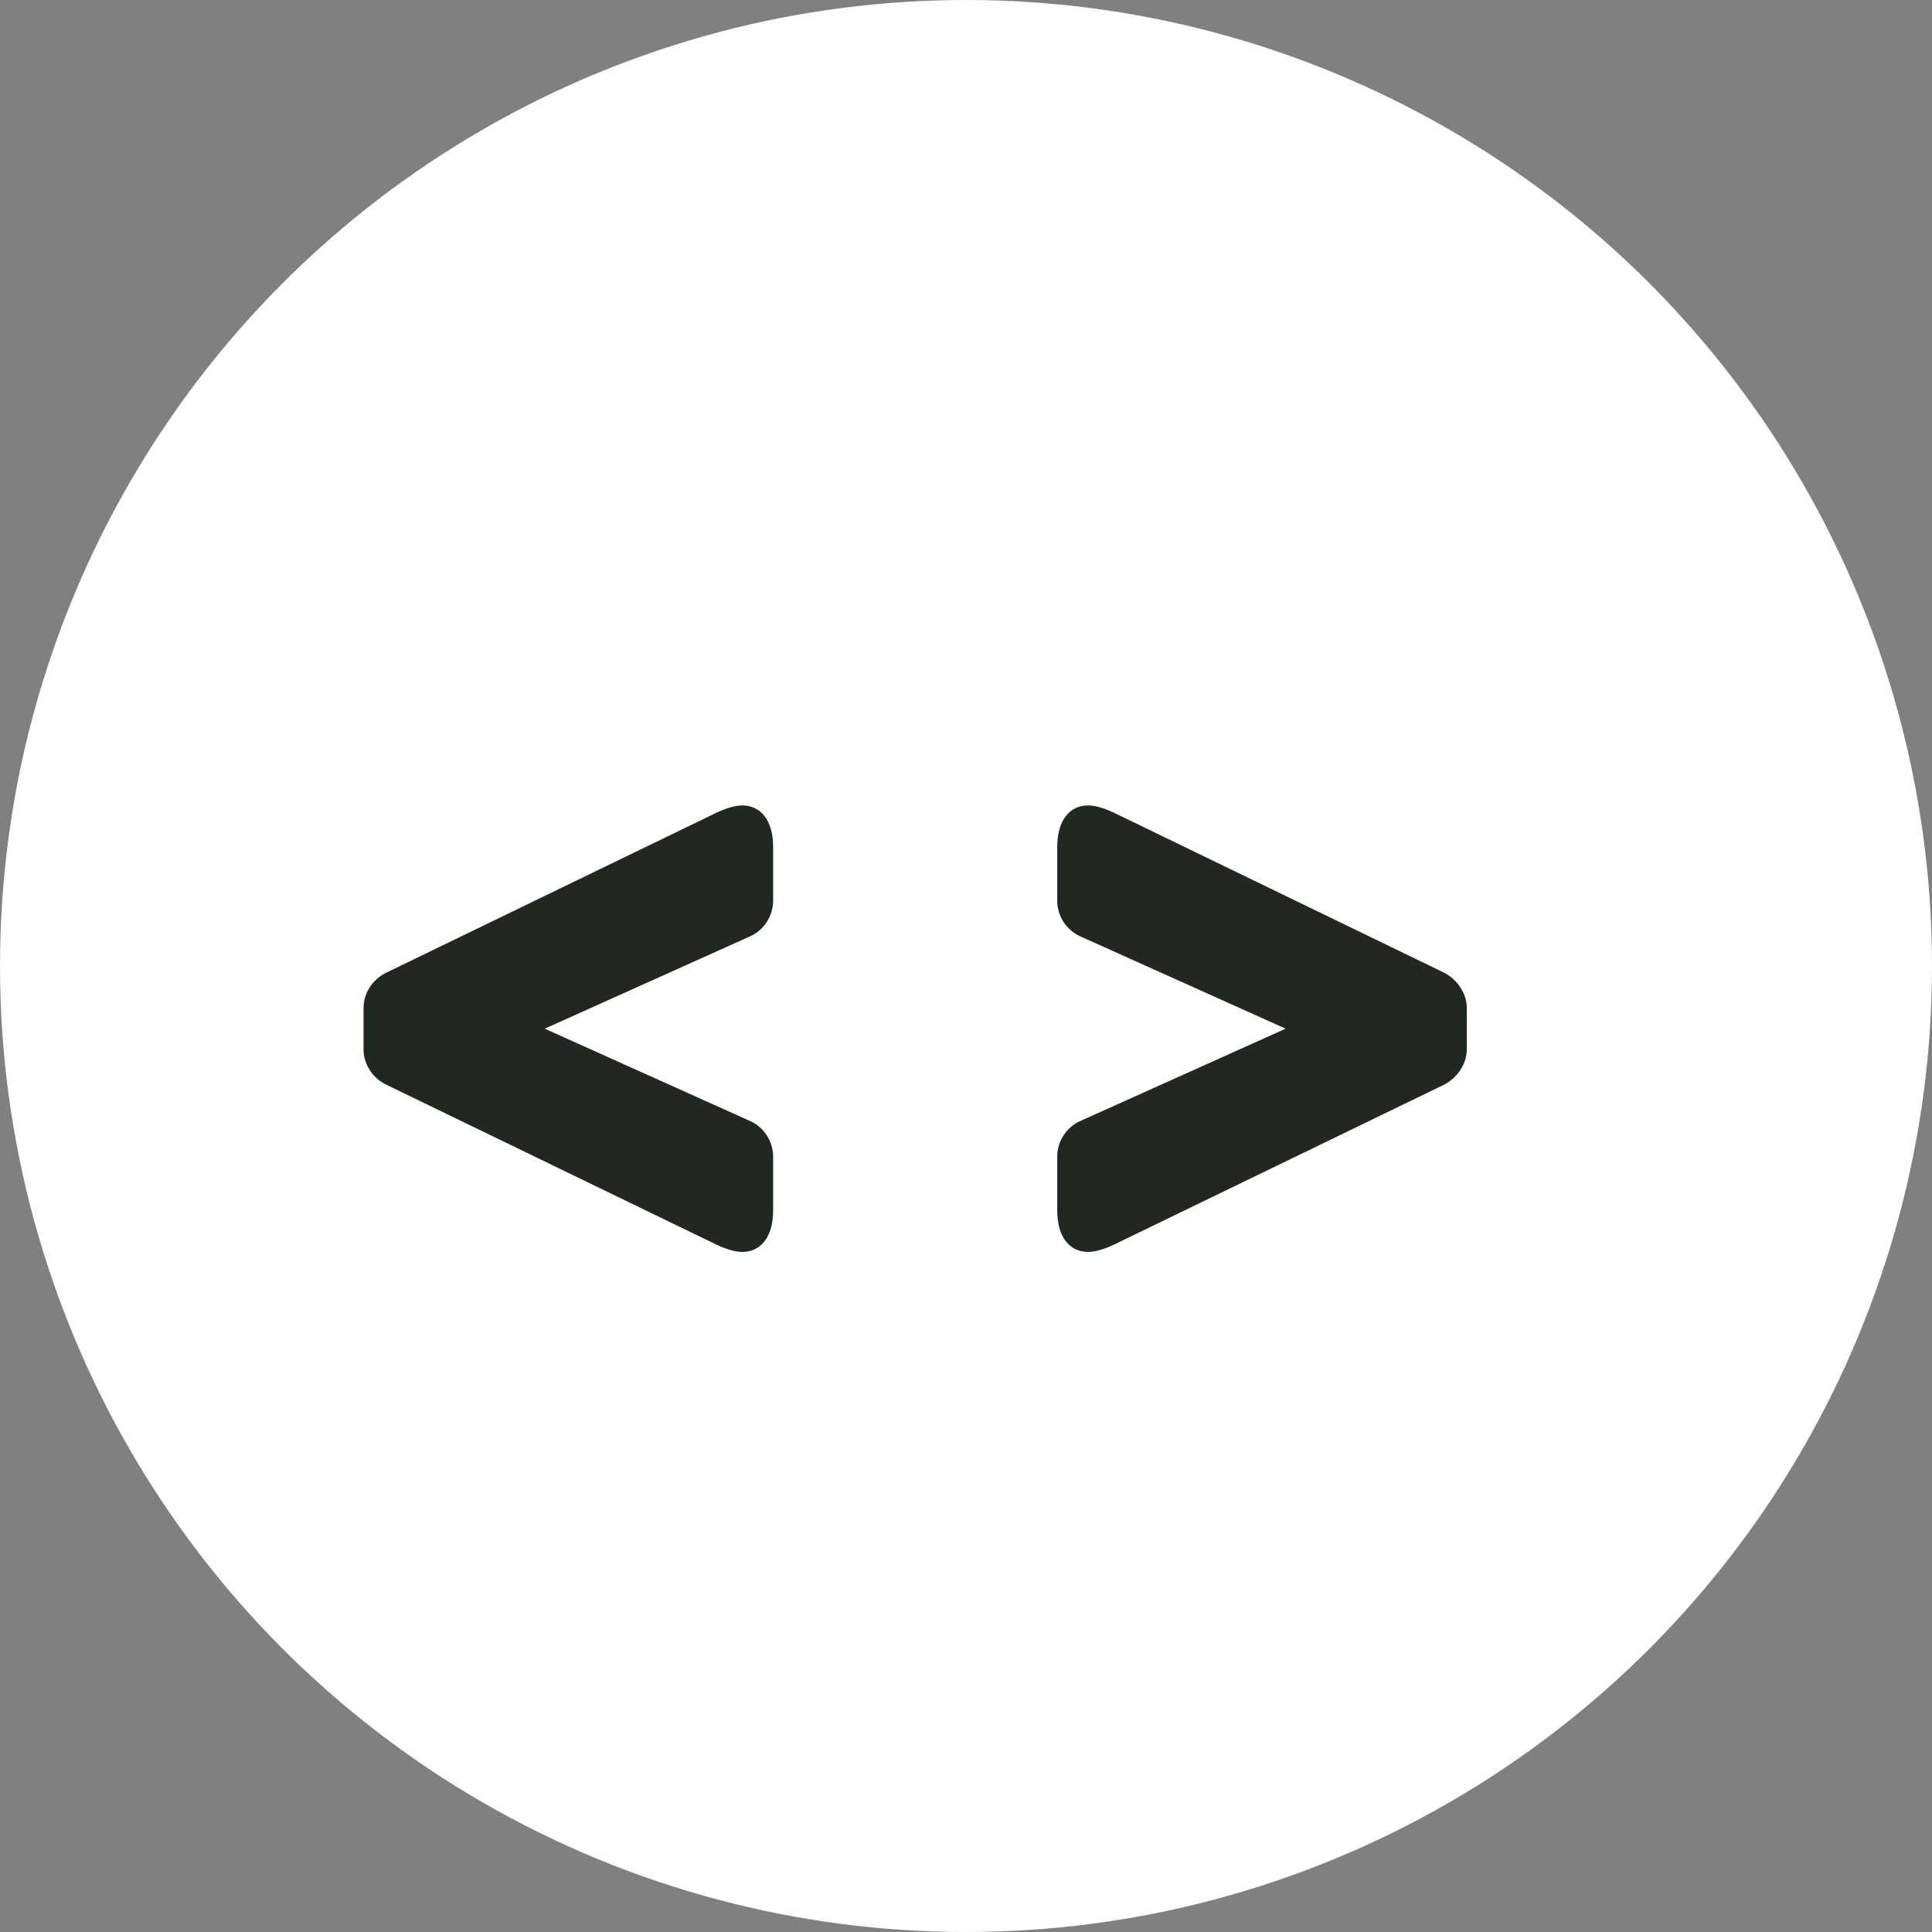
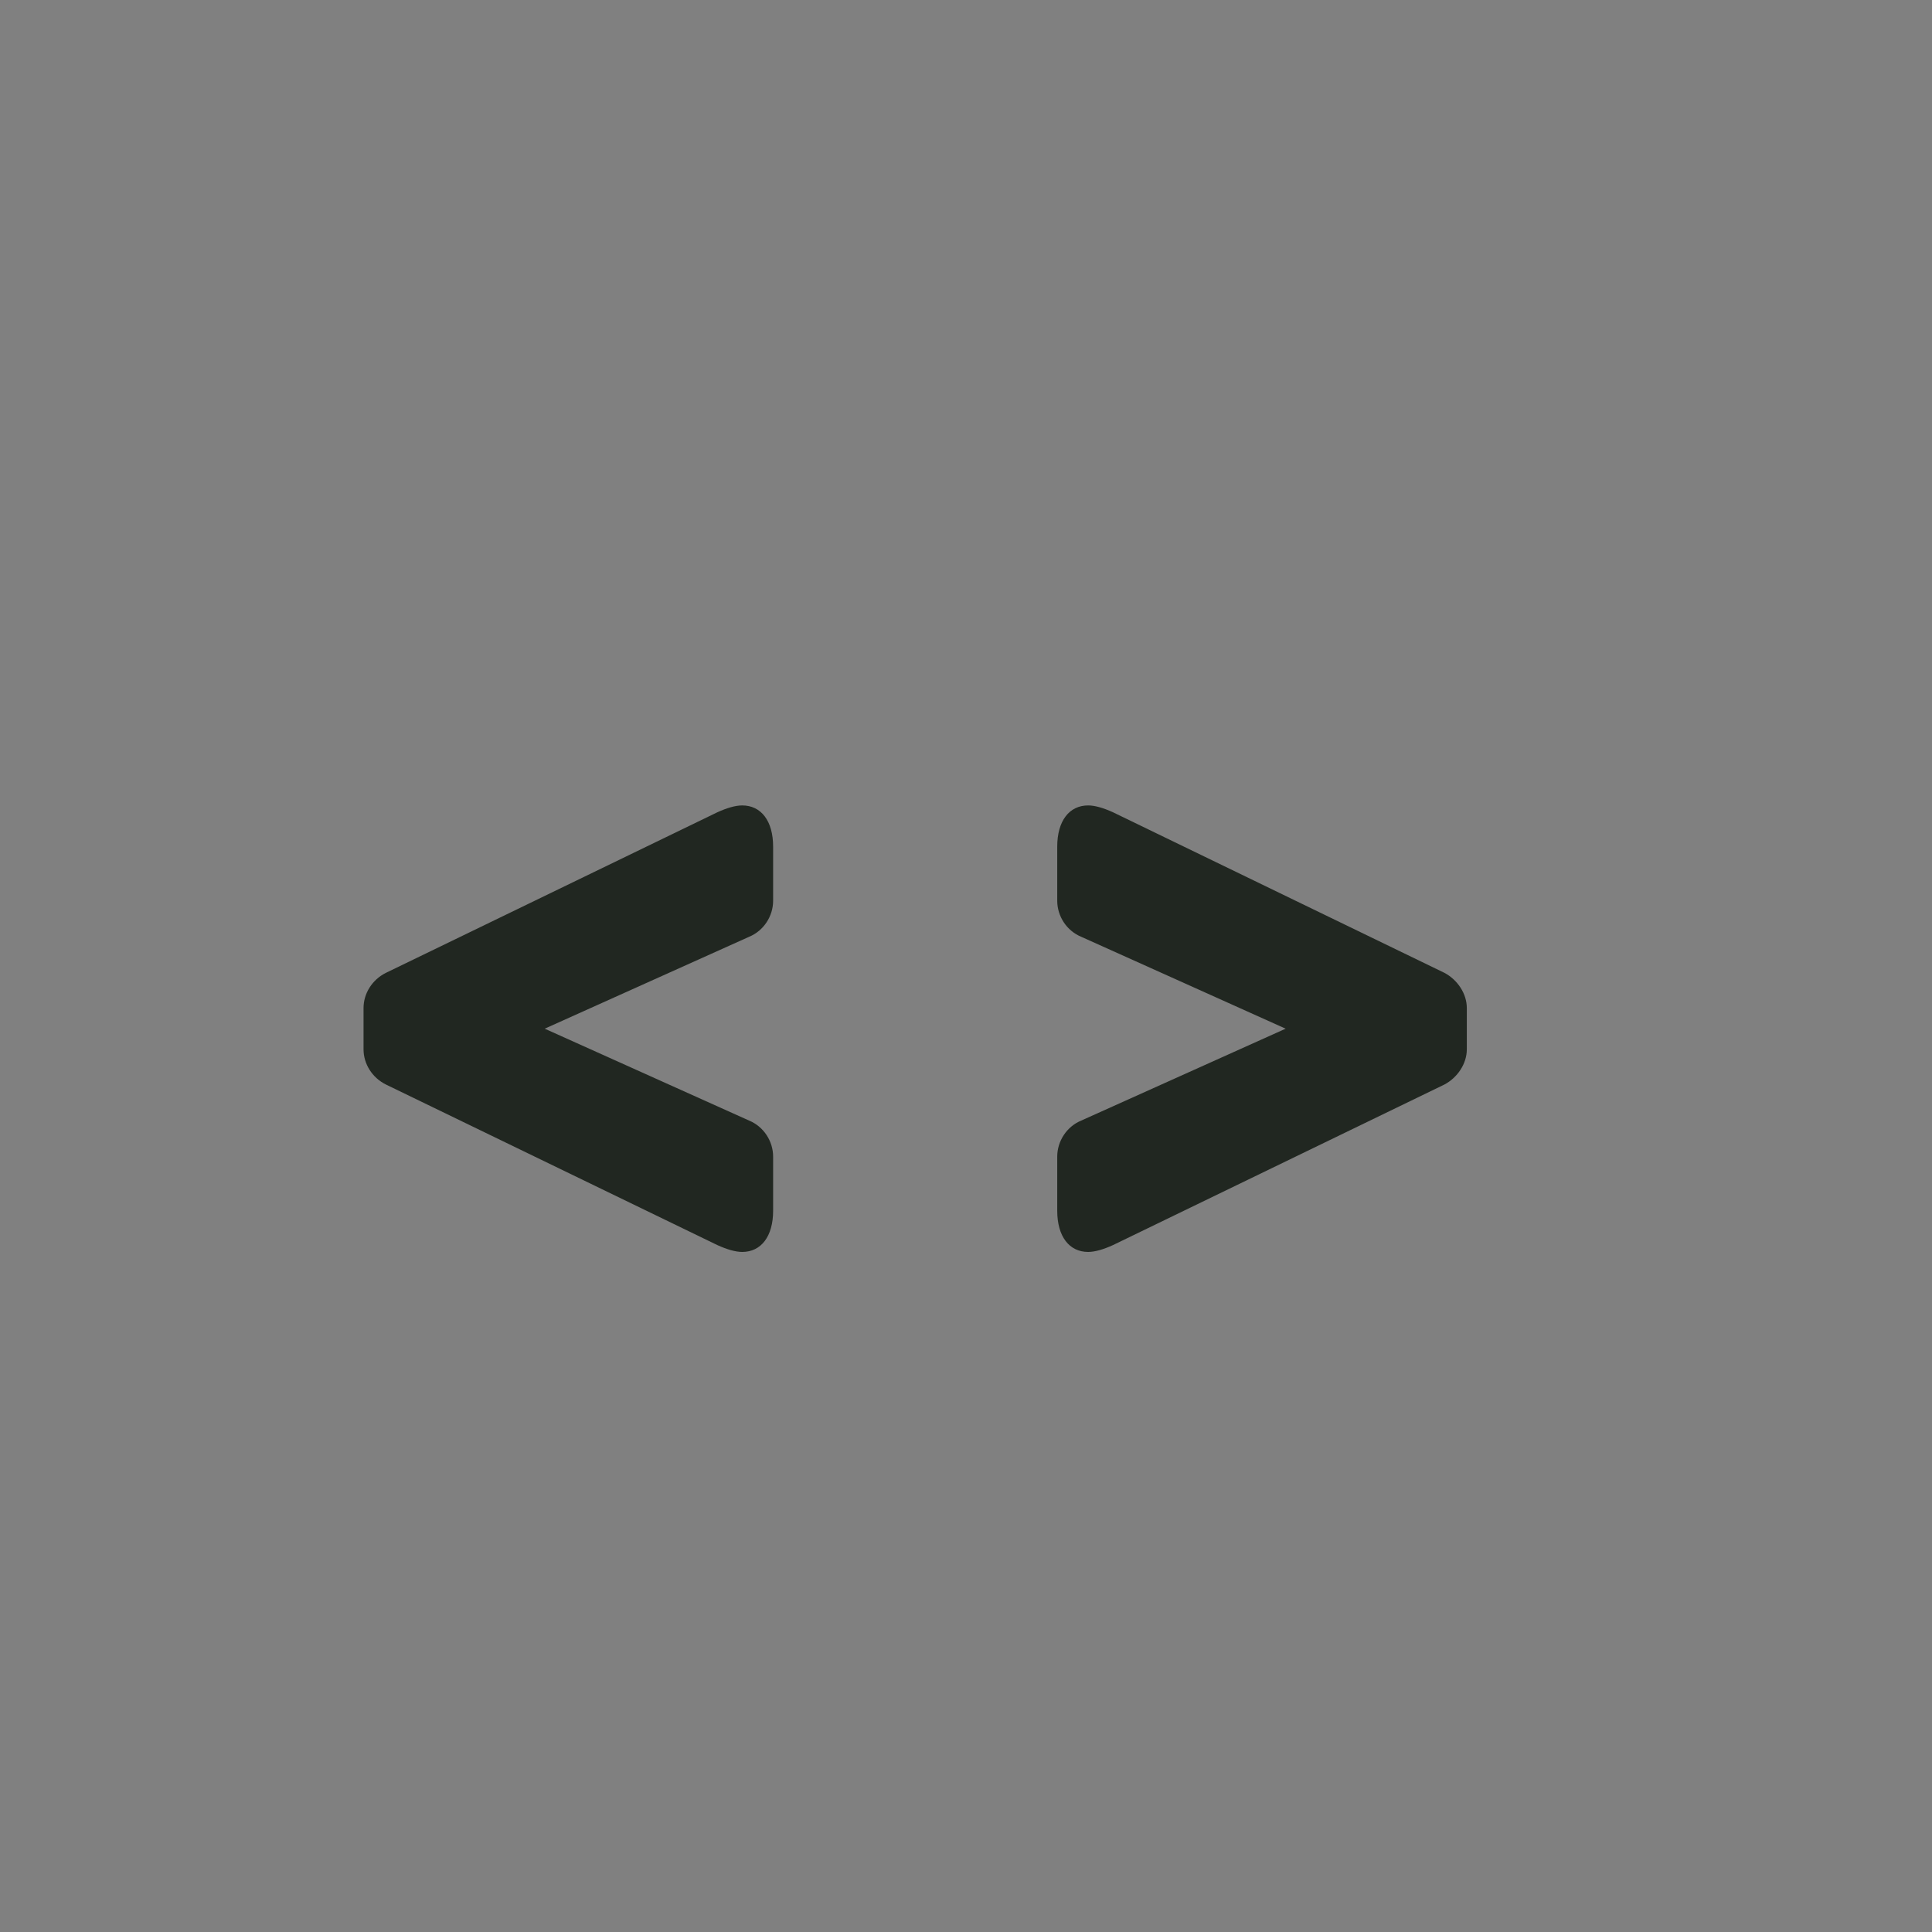
<svg xmlns="http://www.w3.org/2000/svg" width="18" height="18" viewBox="0 0 18 18" fill="none">
  <rect x="0" y="0" width="18" height="18" fill="#808080" stroke="none" />
-   <circle cx="9" cy="9" r="9" fill="white" />
  <path d="M3.595 10.104C3.467 10.04 3.387 9.912 3.387 9.776V9.392C3.387 9.256 3.467 9.128 3.595 9.064L6.683 7.568C6.771 7.528 6.851 7.504 6.915 7.504C7.091 7.504 7.203 7.648 7.203 7.888V8.392C7.203 8.536 7.115 8.672 6.979 8.728L5.075 9.584L6.979 10.44C7.115 10.496 7.203 10.632 7.203 10.776V11.28C7.203 11.52 7.091 11.664 6.915 11.664C6.851 11.664 6.771 11.64 6.683 11.6L3.595 10.104ZM10.37 11.6C10.282 11.64 10.202 11.664 10.138 11.664C9.962 11.664 9.85 11.52 9.85 11.28V10.776C9.85 10.632 9.938 10.496 10.074 10.44L11.978 9.584L10.074 8.728C9.938 8.672 9.85 8.536 9.85 8.392V7.888C9.85 7.648 9.962 7.504 10.138 7.504C10.202 7.504 10.282 7.528 10.37 7.568L13.458 9.064C13.578 9.128 13.666 9.256 13.666 9.392V9.776C13.666 9.912 13.578 10.04 13.458 10.104L10.37 11.6Z" fill="#212721" />
</svg>